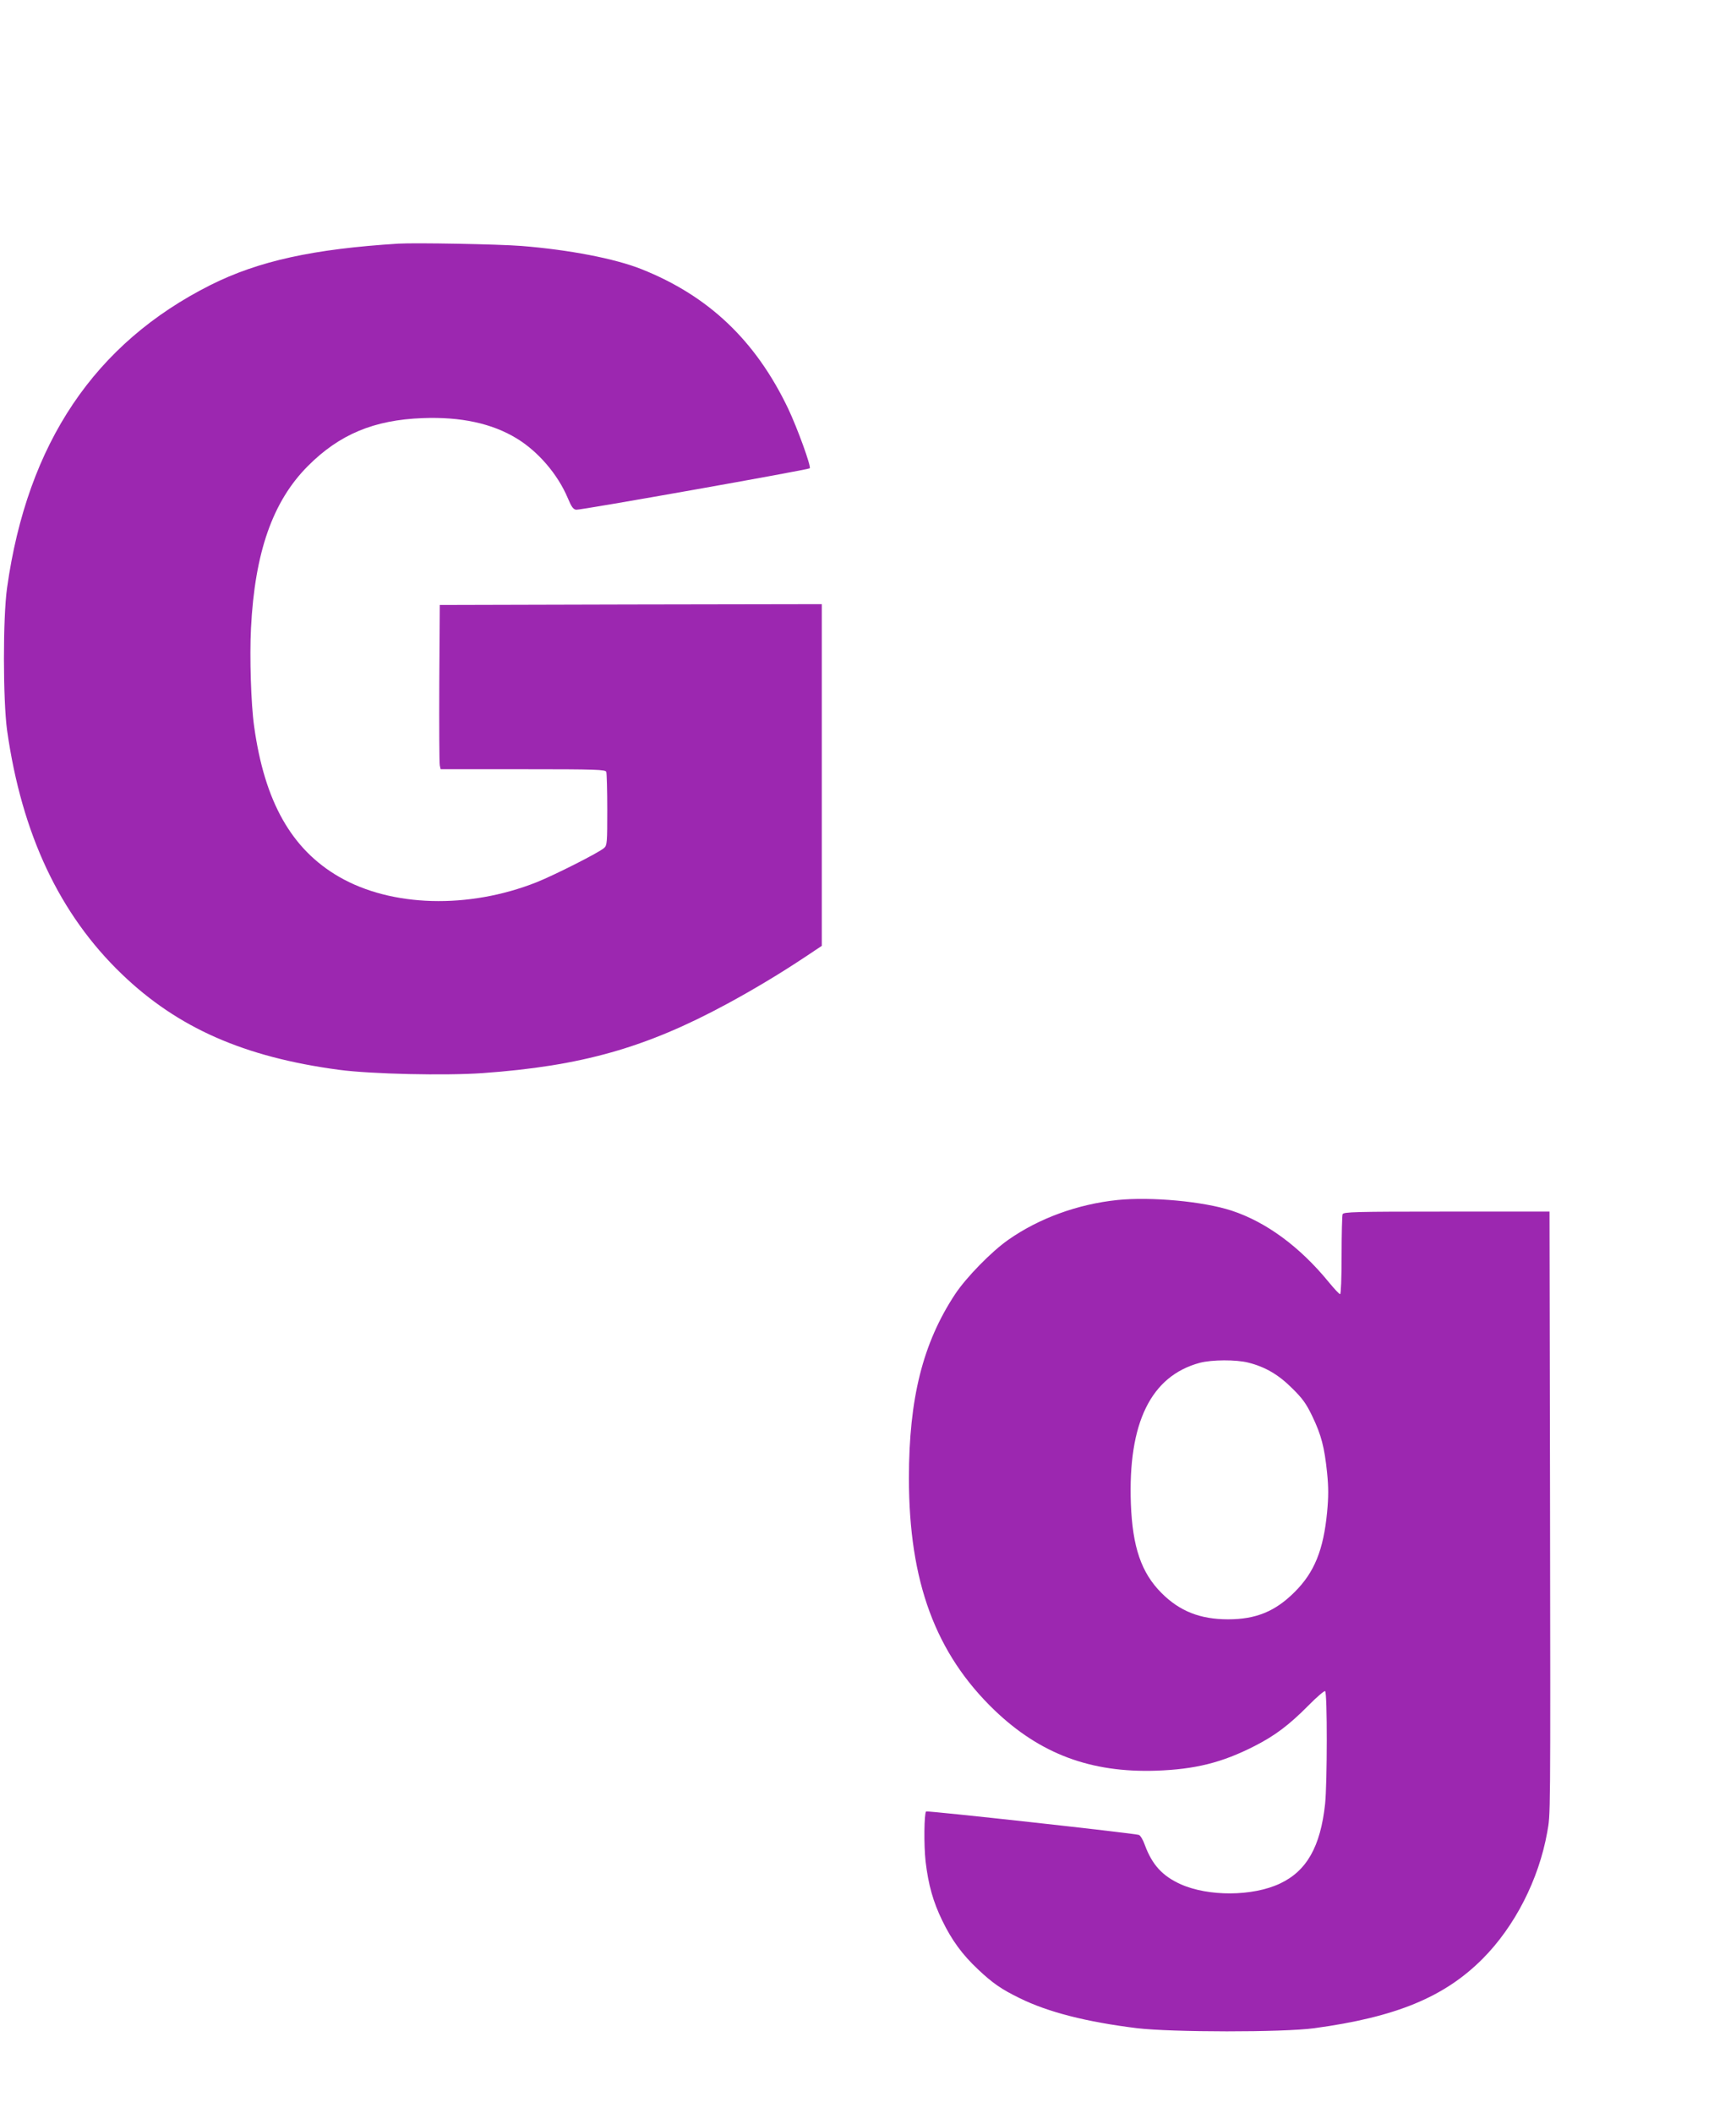
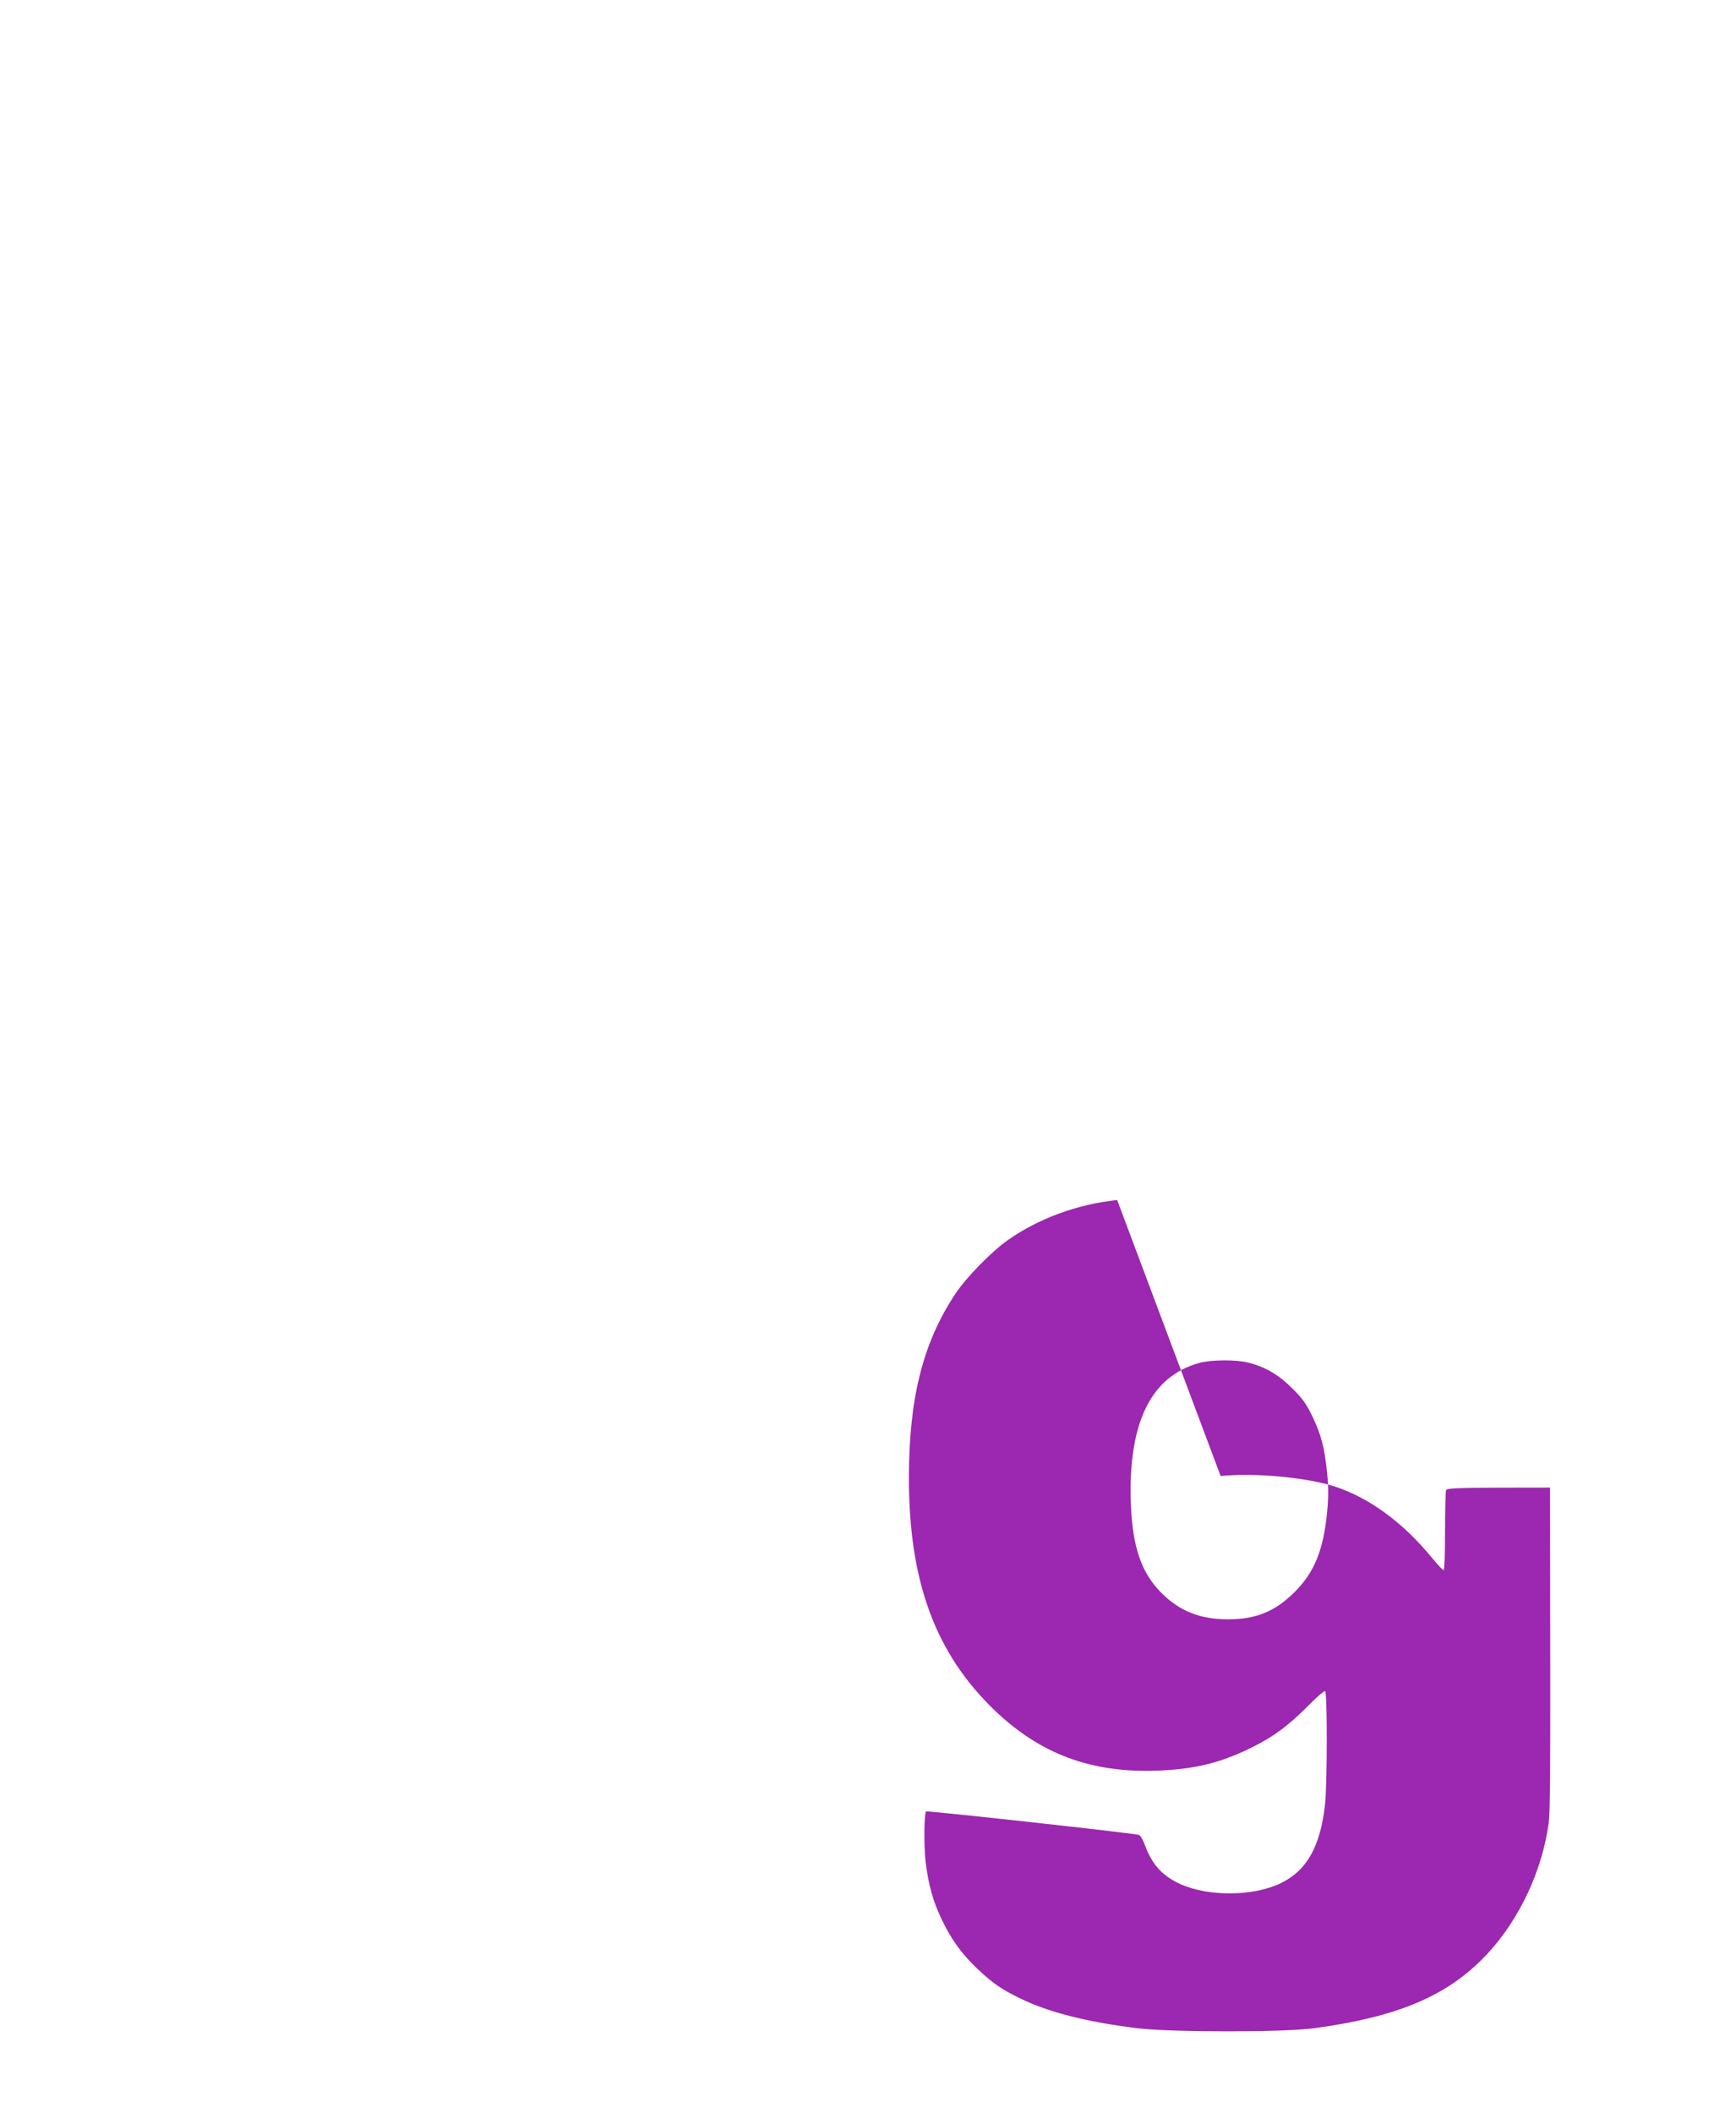
<svg xmlns="http://www.w3.org/2000/svg" version="1.0" width="1052pt" height="1280pt" viewBox="0 0 1052 1280" preserveAspectRatio="xMidYMid meet">
  <g transform="translate(0,1280) scale(0.1,-0.1)" fill="#9c27b0" stroke="none">
-     <path d="M2415 11324 c-516 -32 -848 -105 -1138 -250 -703 -353 -1111 -959 -1234 -1834 -26 -182 -25 -683 0 -865 89 -628 318 -1114 695 -1476 339 -326 741 -503 1316 -580 195 -26 644 -36 871 -20 599 43 988 153 1480 419 161 87 326 186 473 284 l102 68 0 1035 0 1035 -1157 -2 -1158 -3 -3 -475 c-1 -261 0 -485 3 -497 l5 -23 499 0 c446 0 500 -2 505 -16 3 -9 6 -112 6 -229 0 -199 -1 -216 -19 -232 -29 -27 -302 -165 -410 -208 -412 -163 -879 -150 -1196 33 -289 167 -452 456 -515 912 -19 133 -28 421 -19 594 23 459 131 768 344 982 191 192 400 280 696 291 231 9 421 -32 570 -123 130 -79 249 -217 310 -362 22 -53 33 -68 51 -70 26 -3 1405 242 1415 251 10 10 -75 244 -131 362 -197 412 -482 683 -890 845 -162 64 -438 117 -726 140 -142 11 -642 20 -745 14z" />
-     <path d="M6770 5530 c-240 -25 -475 -111 -660 -241 -103 -72 -254 -227 -322 -329 -196 -297 -280 -632 -280 -1115 0 -627 161 -1062 519 -1406 276 -264 582 -379 978 -366 238 8 401 49 597 149 124 63 210 128 326 245 51 52 97 91 102 88 14 -8 13 -559 0 -683 -28 -260 -112 -407 -274 -483 -166 -78 -433 -79 -601 -4 -111 50 -173 118 -217 237 -11 32 -28 60 -37 62 -38 11 -1283 148 -1289 142 -12 -13 -14 -205 -3 -303 17 -143 46 -245 101 -358 57 -118 121 -206 217 -296 88 -83 141 -120 252 -174 170 -84 403 -144 711 -182 209 -25 885 -26 1075 0 494 67 788 188 1020 421 195 196 340 480 391 766 20 117 20 24 17 2088 l-3 1672 -624 0 c-560 0 -624 -2 -630 -16 -3 -9 -6 -121 -6 -250 0 -139 -4 -234 -9 -234 -6 0 -36 33 -69 73 -175 214 -379 364 -589 433 -172 56 -488 85 -693 64z m795 -985 c103 -26 183 -73 266 -156 63 -62 85 -93 122 -170 54 -113 73 -186 89 -341 9 -89 9 -145 0 -240 -22 -228 -77 -364 -197 -483 -117 -117 -234 -165 -403 -165 -169 0 -293 49 -403 159 -123 123 -176 279 -186 541 -18 490 121 774 418 854 72 19 220 20 294 1z" />
+     <path d="M6770 5530 c-240 -25 -475 -111 -660 -241 -103 -72 -254 -227 -322 -329 -196 -297 -280 -632 -280 -1115 0 -627 161 -1062 519 -1406 276 -264 582 -379 978 -366 238 8 401 49 597 149 124 63 210 128 326 245 51 52 97 91 102 88 14 -8 13 -559 0 -683 -28 -260 -112 -407 -274 -483 -166 -78 -433 -79 -601 -4 -111 50 -173 118 -217 237 -11 32 -28 60 -37 62 -38 11 -1283 148 -1289 142 -12 -13 -14 -205 -3 -303 17 -143 46 -245 101 -358 57 -118 121 -206 217 -296 88 -83 141 -120 252 -174 170 -84 403 -144 711 -182 209 -25 885 -26 1075 0 494 67 788 188 1020 421 195 196 340 480 391 766 20 117 20 24 17 2088 c-560 0 -624 -2 -630 -16 -3 -9 -6 -121 -6 -250 0 -139 -4 -234 -9 -234 -6 0 -36 33 -69 73 -175 214 -379 364 -589 433 -172 56 -488 85 -693 64z m795 -985 c103 -26 183 -73 266 -156 63 -62 85 -93 122 -170 54 -113 73 -186 89 -341 9 -89 9 -145 0 -240 -22 -228 -77 -364 -197 -483 -117 -117 -234 -165 -403 -165 -169 0 -293 49 -403 159 -123 123 -176 279 -186 541 -18 490 121 774 418 854 72 19 220 20 294 1z" />
  </g>
</svg>